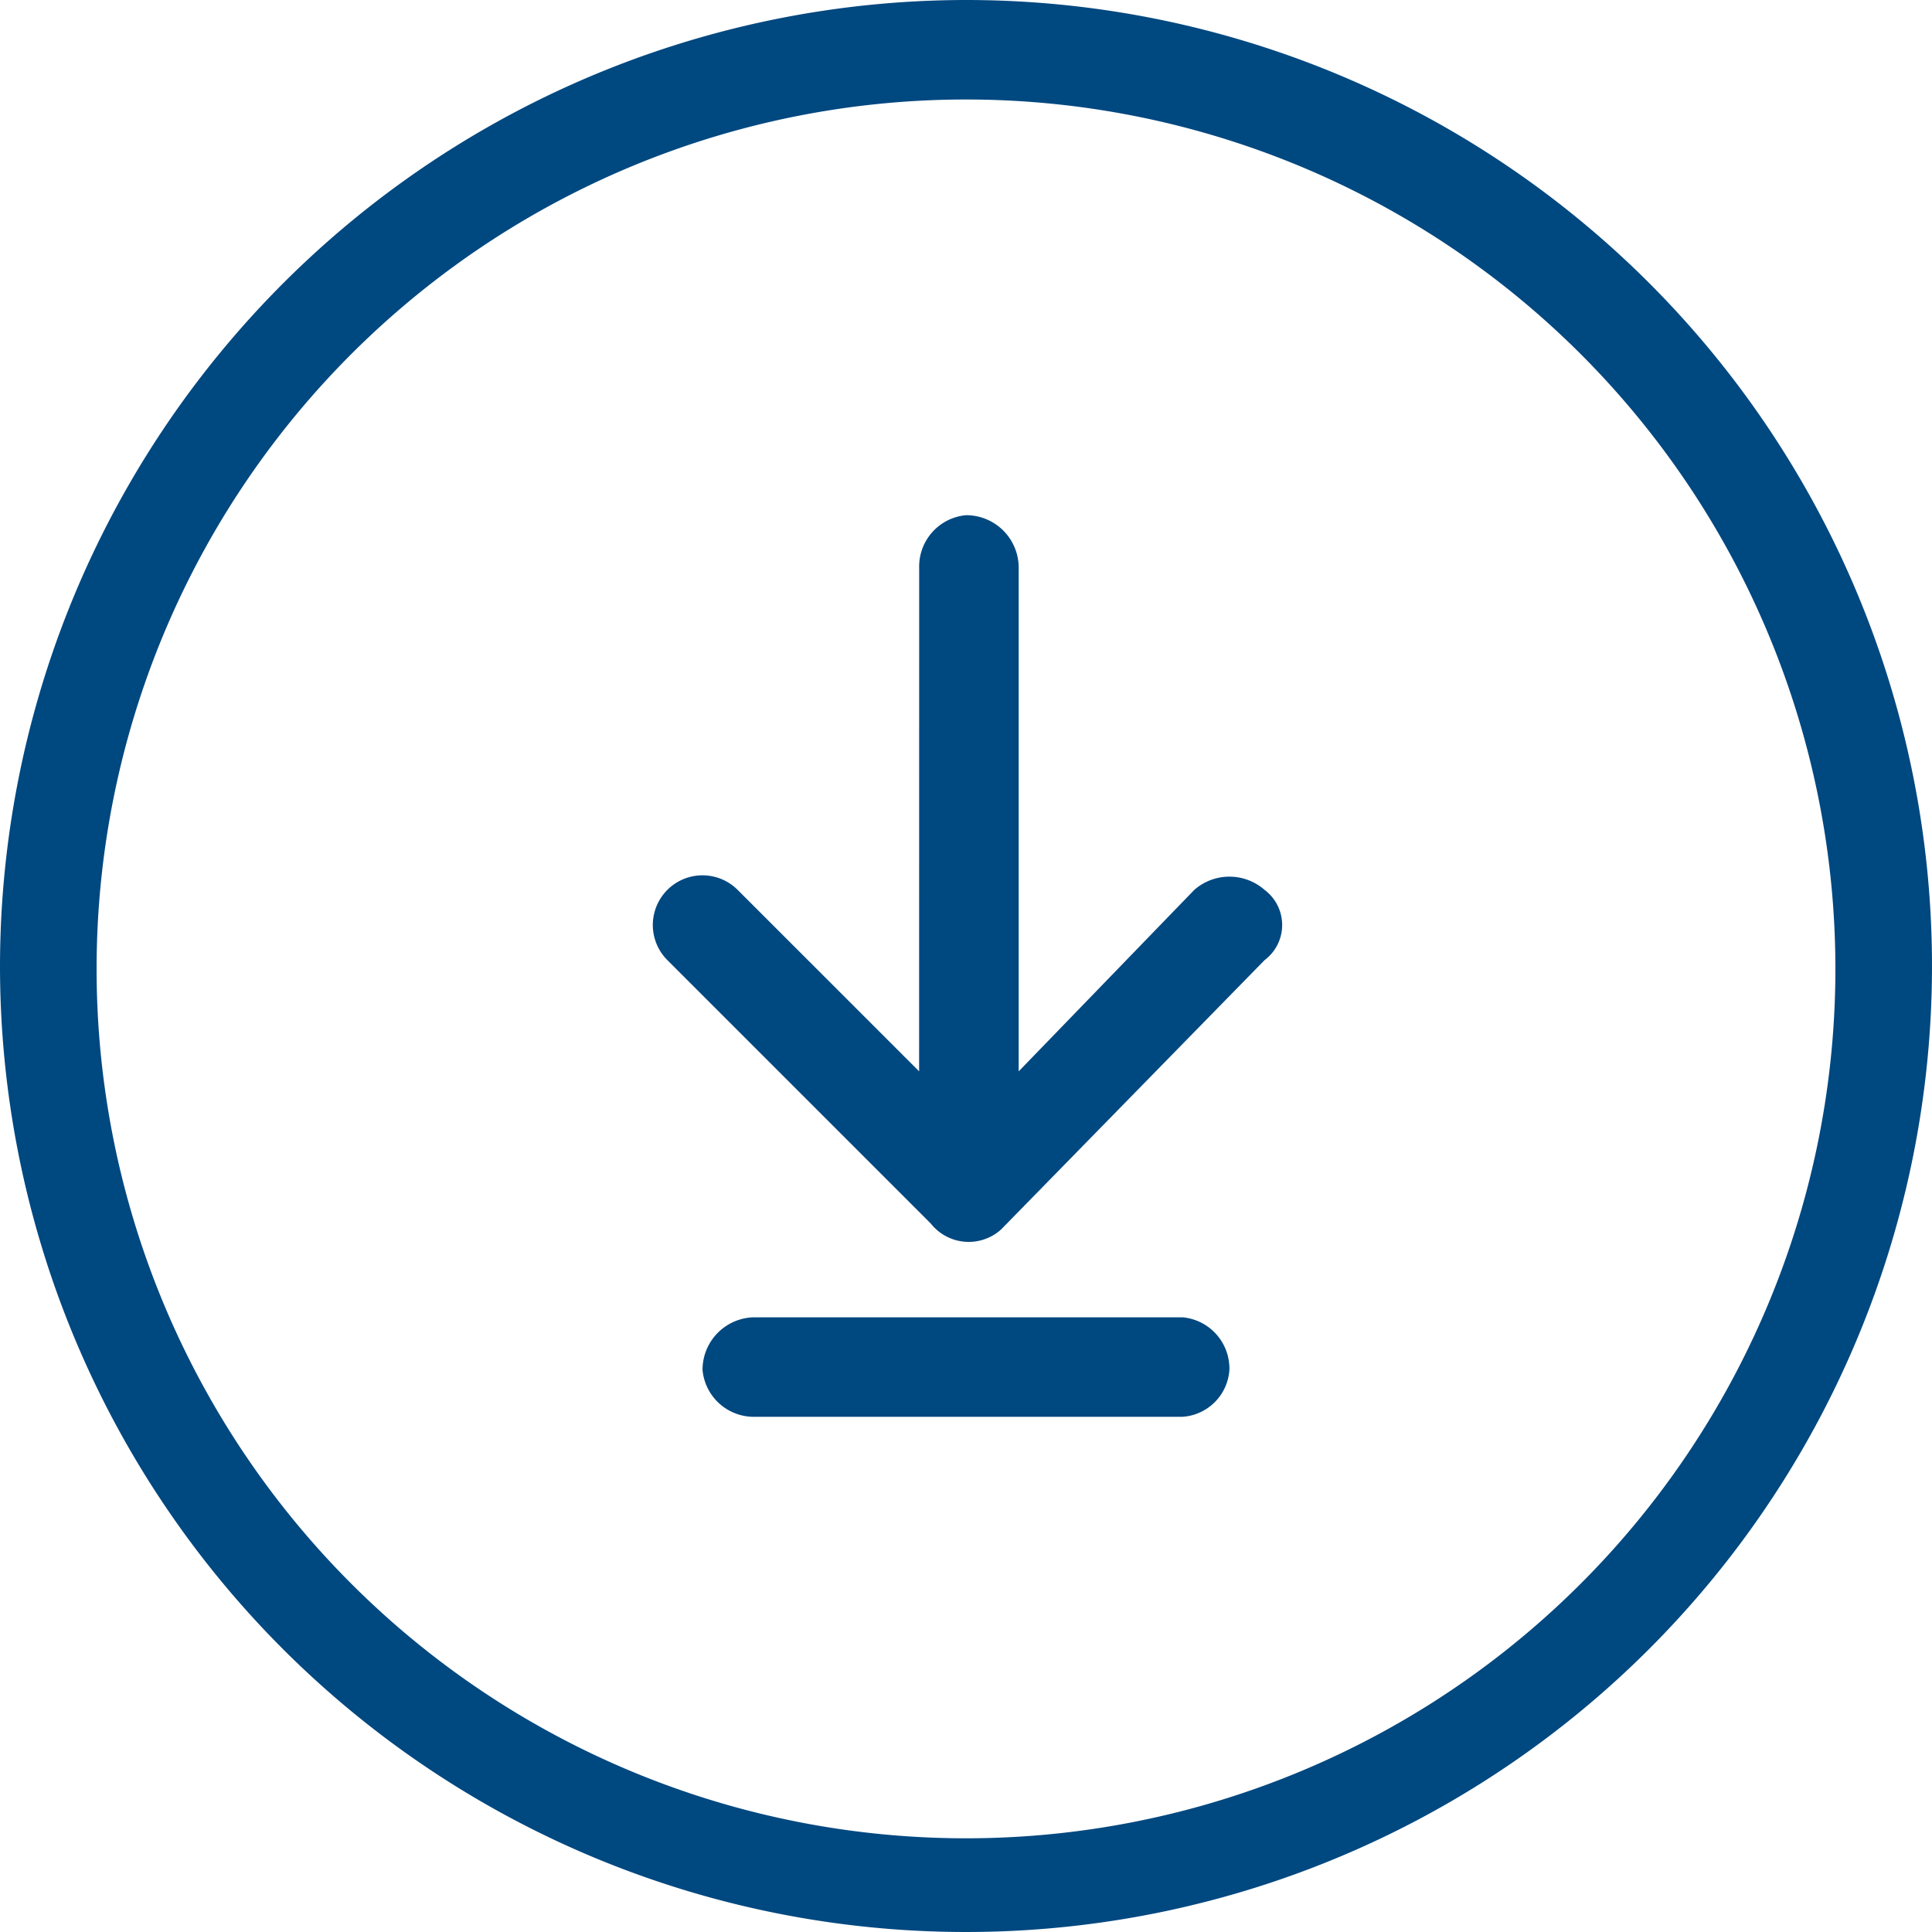
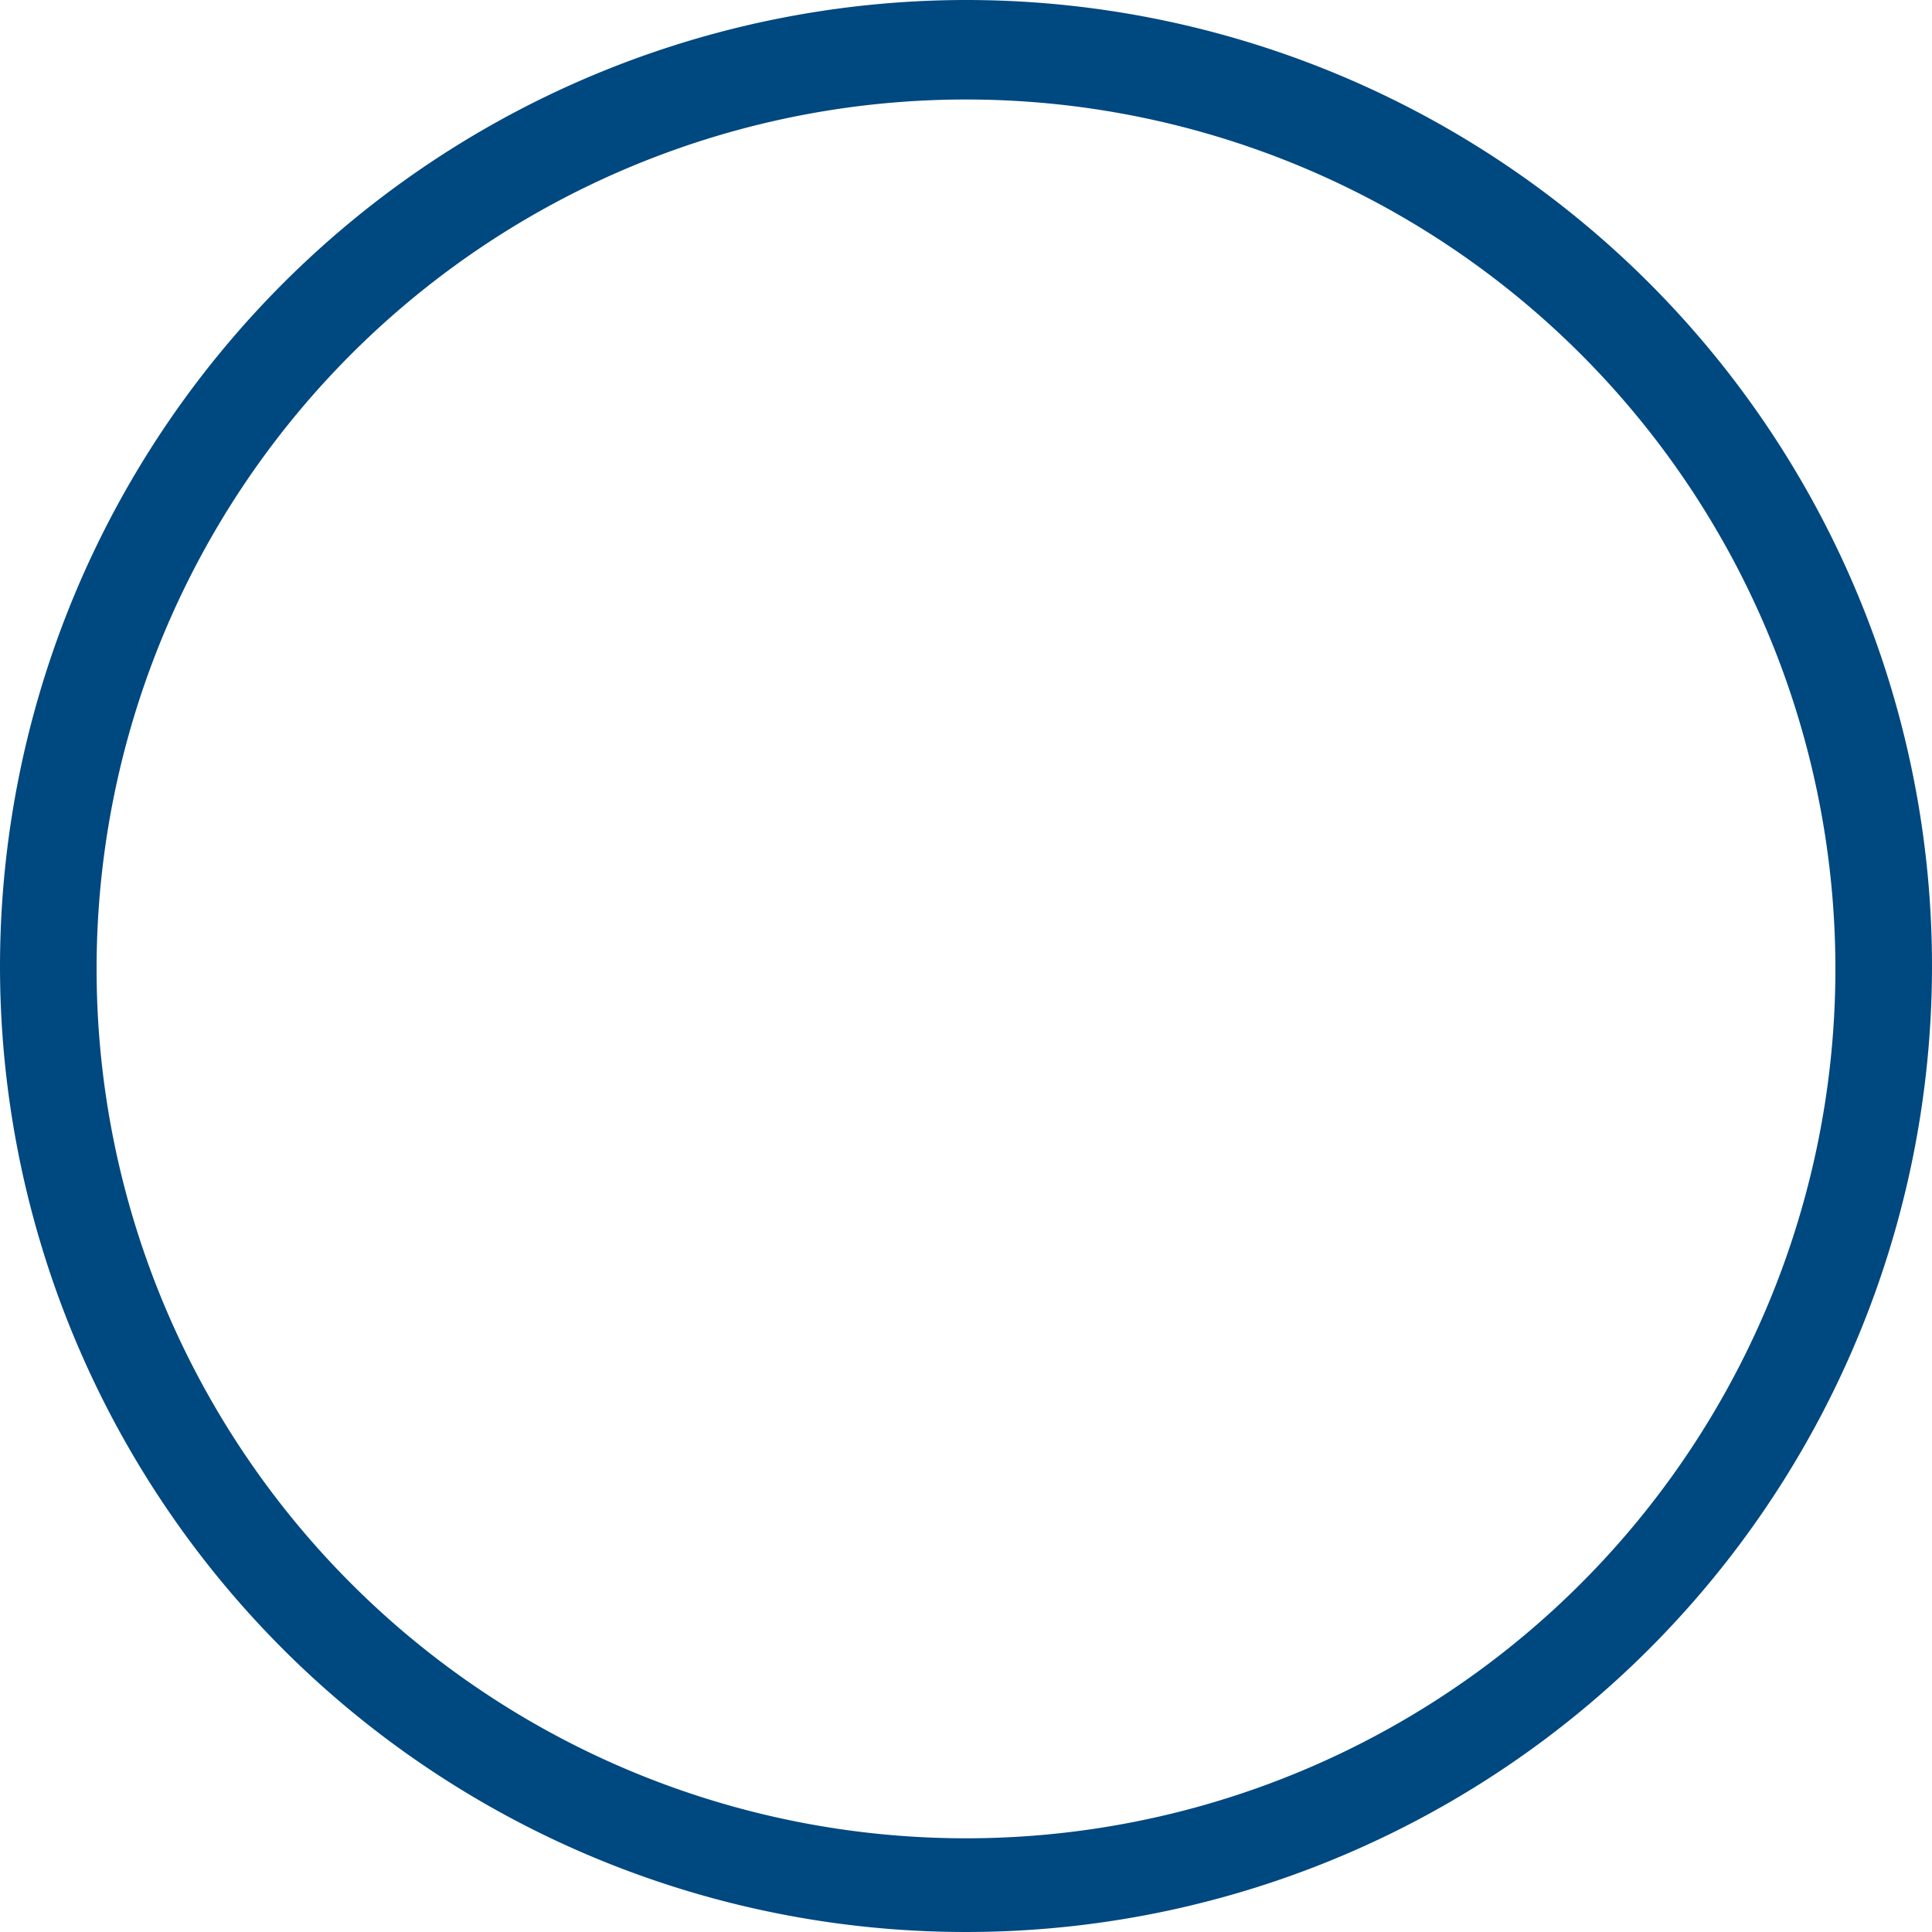
<svg xmlns="http://www.w3.org/2000/svg" width="30" height="30" viewBox="0 0 30 30">
  <defs>
    <style>.a{fill:#004880;}</style>
  </defs>
-   <path class="a" d="M115.864,88.818a.8.8,0,0,1,.727-.818.815.815,0,0,1,.818.818v7.818l2.727-2.818a.827.827,0,0,1,1.091,0,.681.681,0,0,1,0,1.091l-4.091,4.182A.751.751,0,0,1,116.045,99l-4.091-4.091a.771.771,0,0,1,1.091-1.091l2.818,2.818Z" transform="translate(-101.591 -80)" />
-   <path class="a" d="M120.818,226.545a.8.8,0,0,1-.818-.727.815.815,0,0,1,.818-.818h6.636a.8.8,0,0,1,.727.818.782.782,0,0,1-.727.727Z" transform="translate(-109.091 -204.545)" />
  <path class="a" d="M15,0A15,15,0,1,1,0,15,15.015,15.015,0,0,1,15,0Zm0,1.545a13.5,13.5,0,0,0,0,27,13.5,13.5,0,1,0,0-27Z" />
</svg>